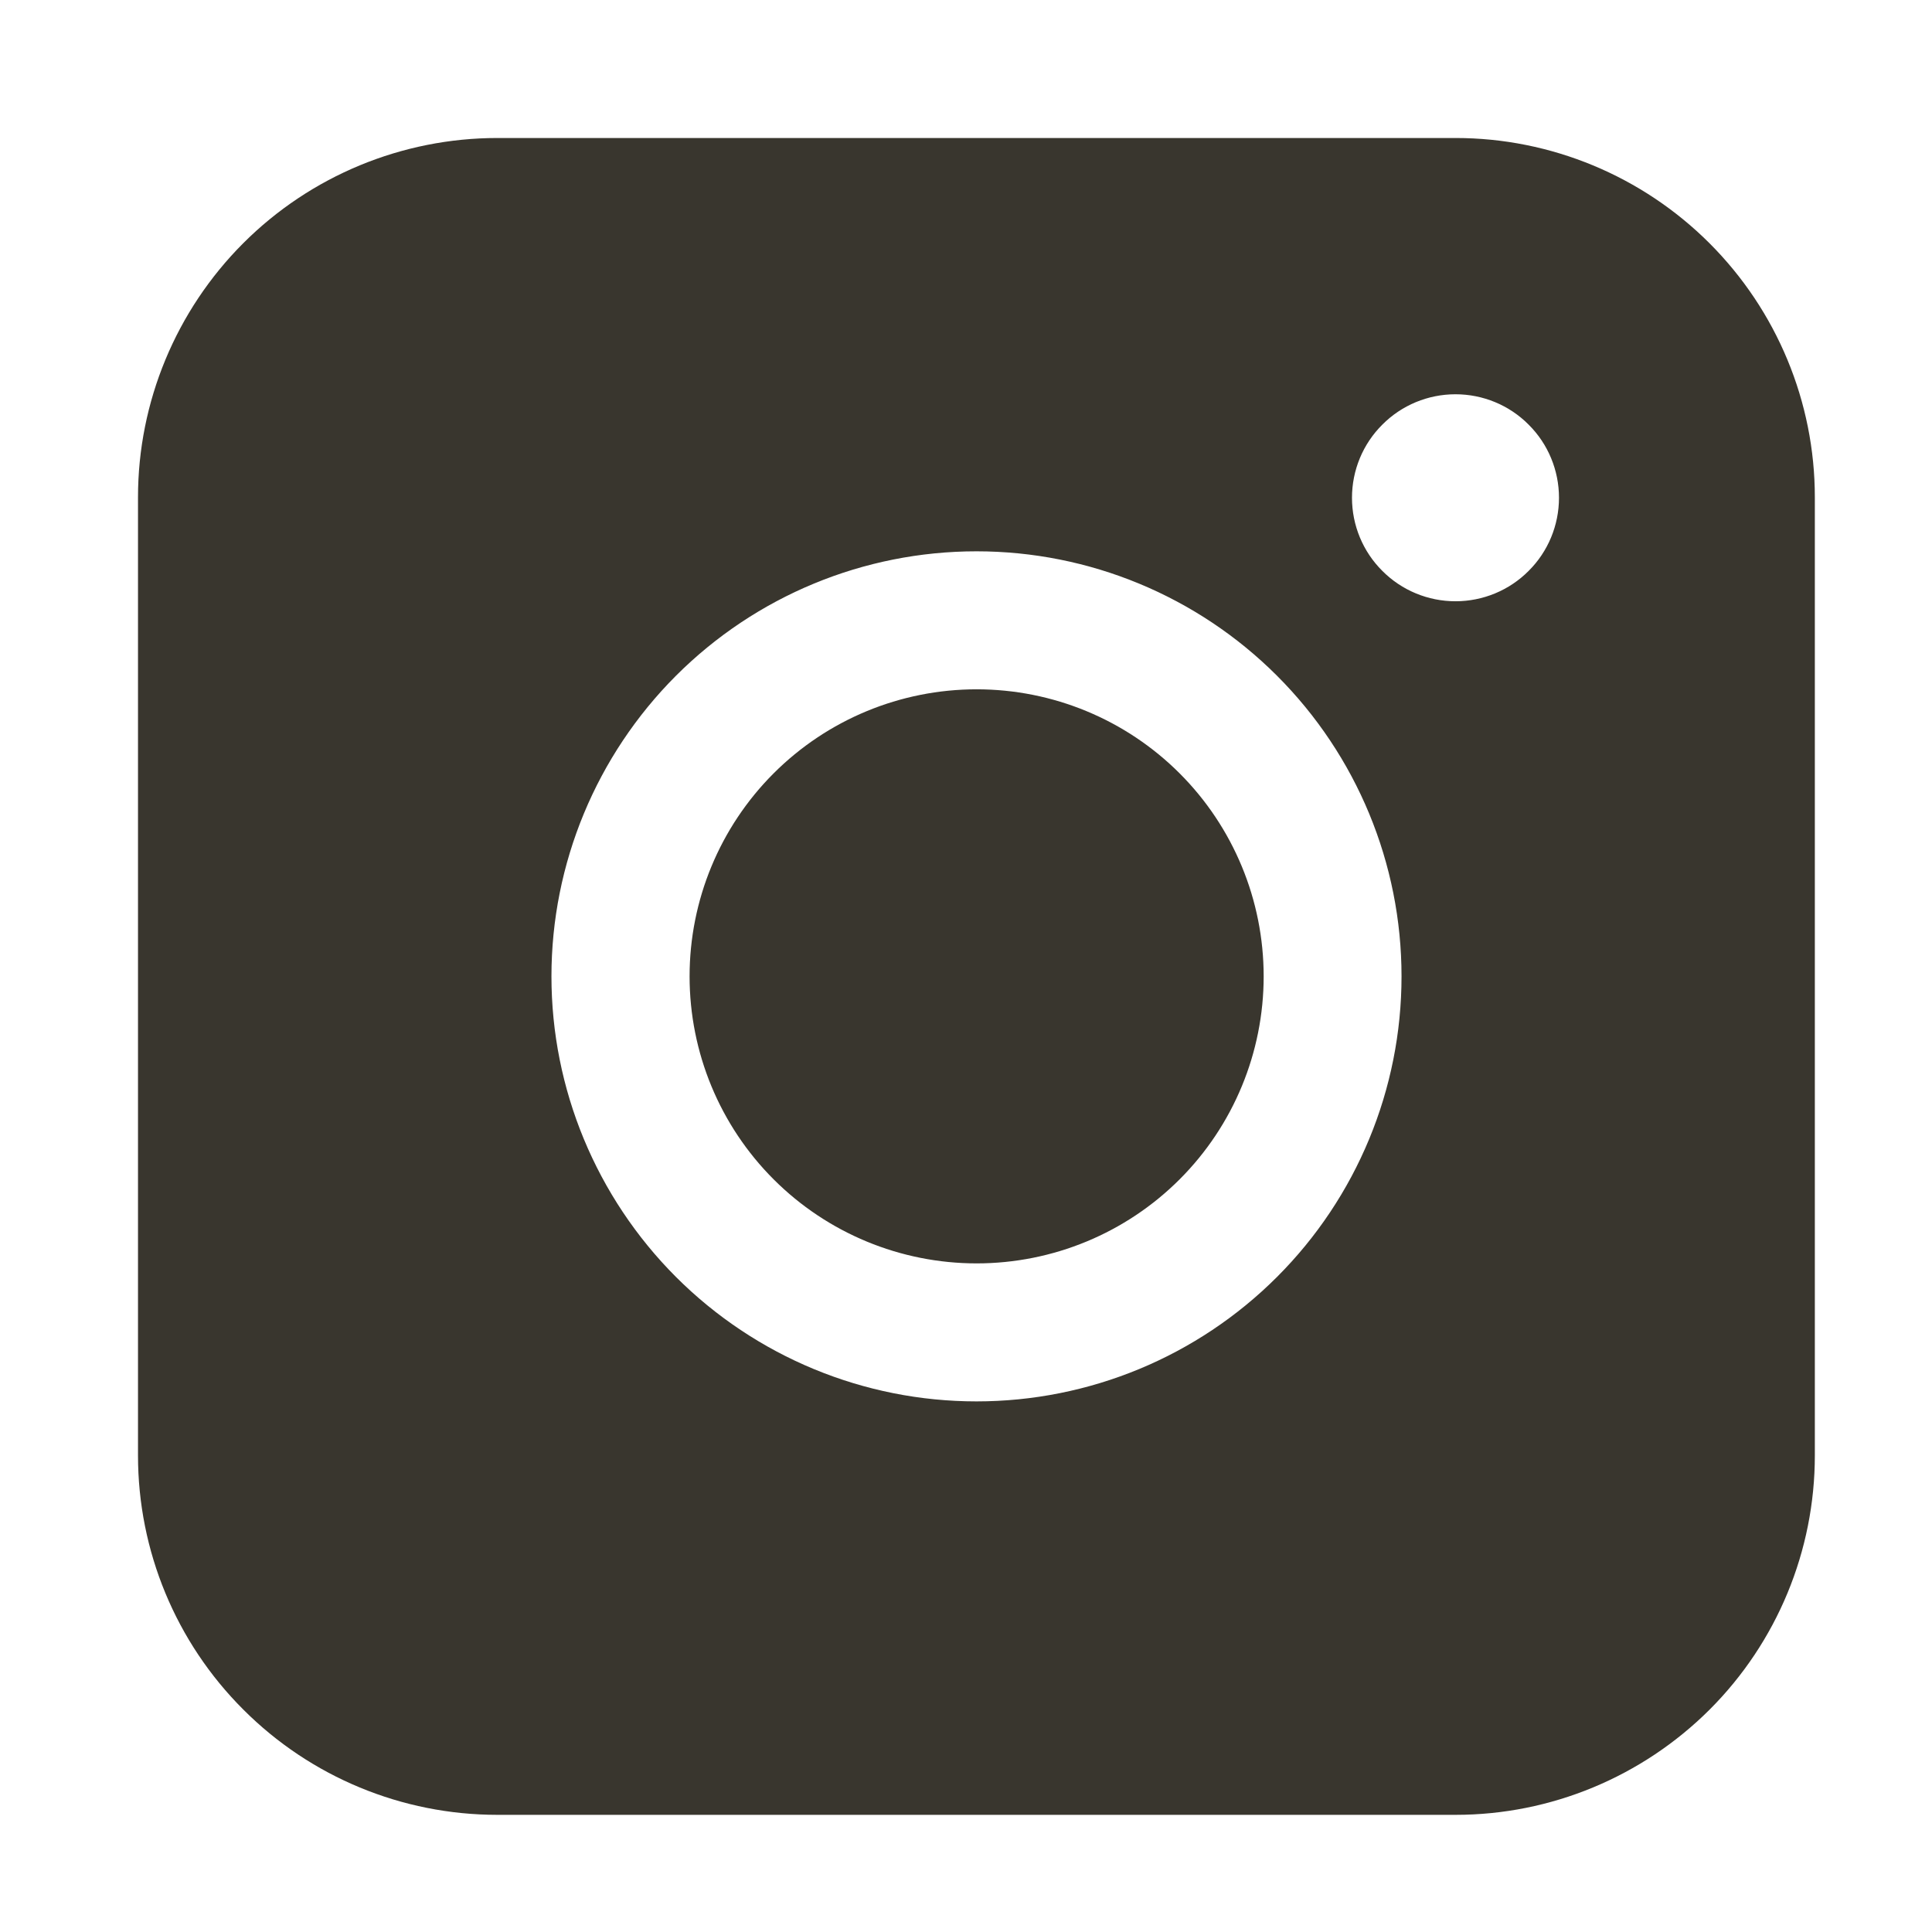
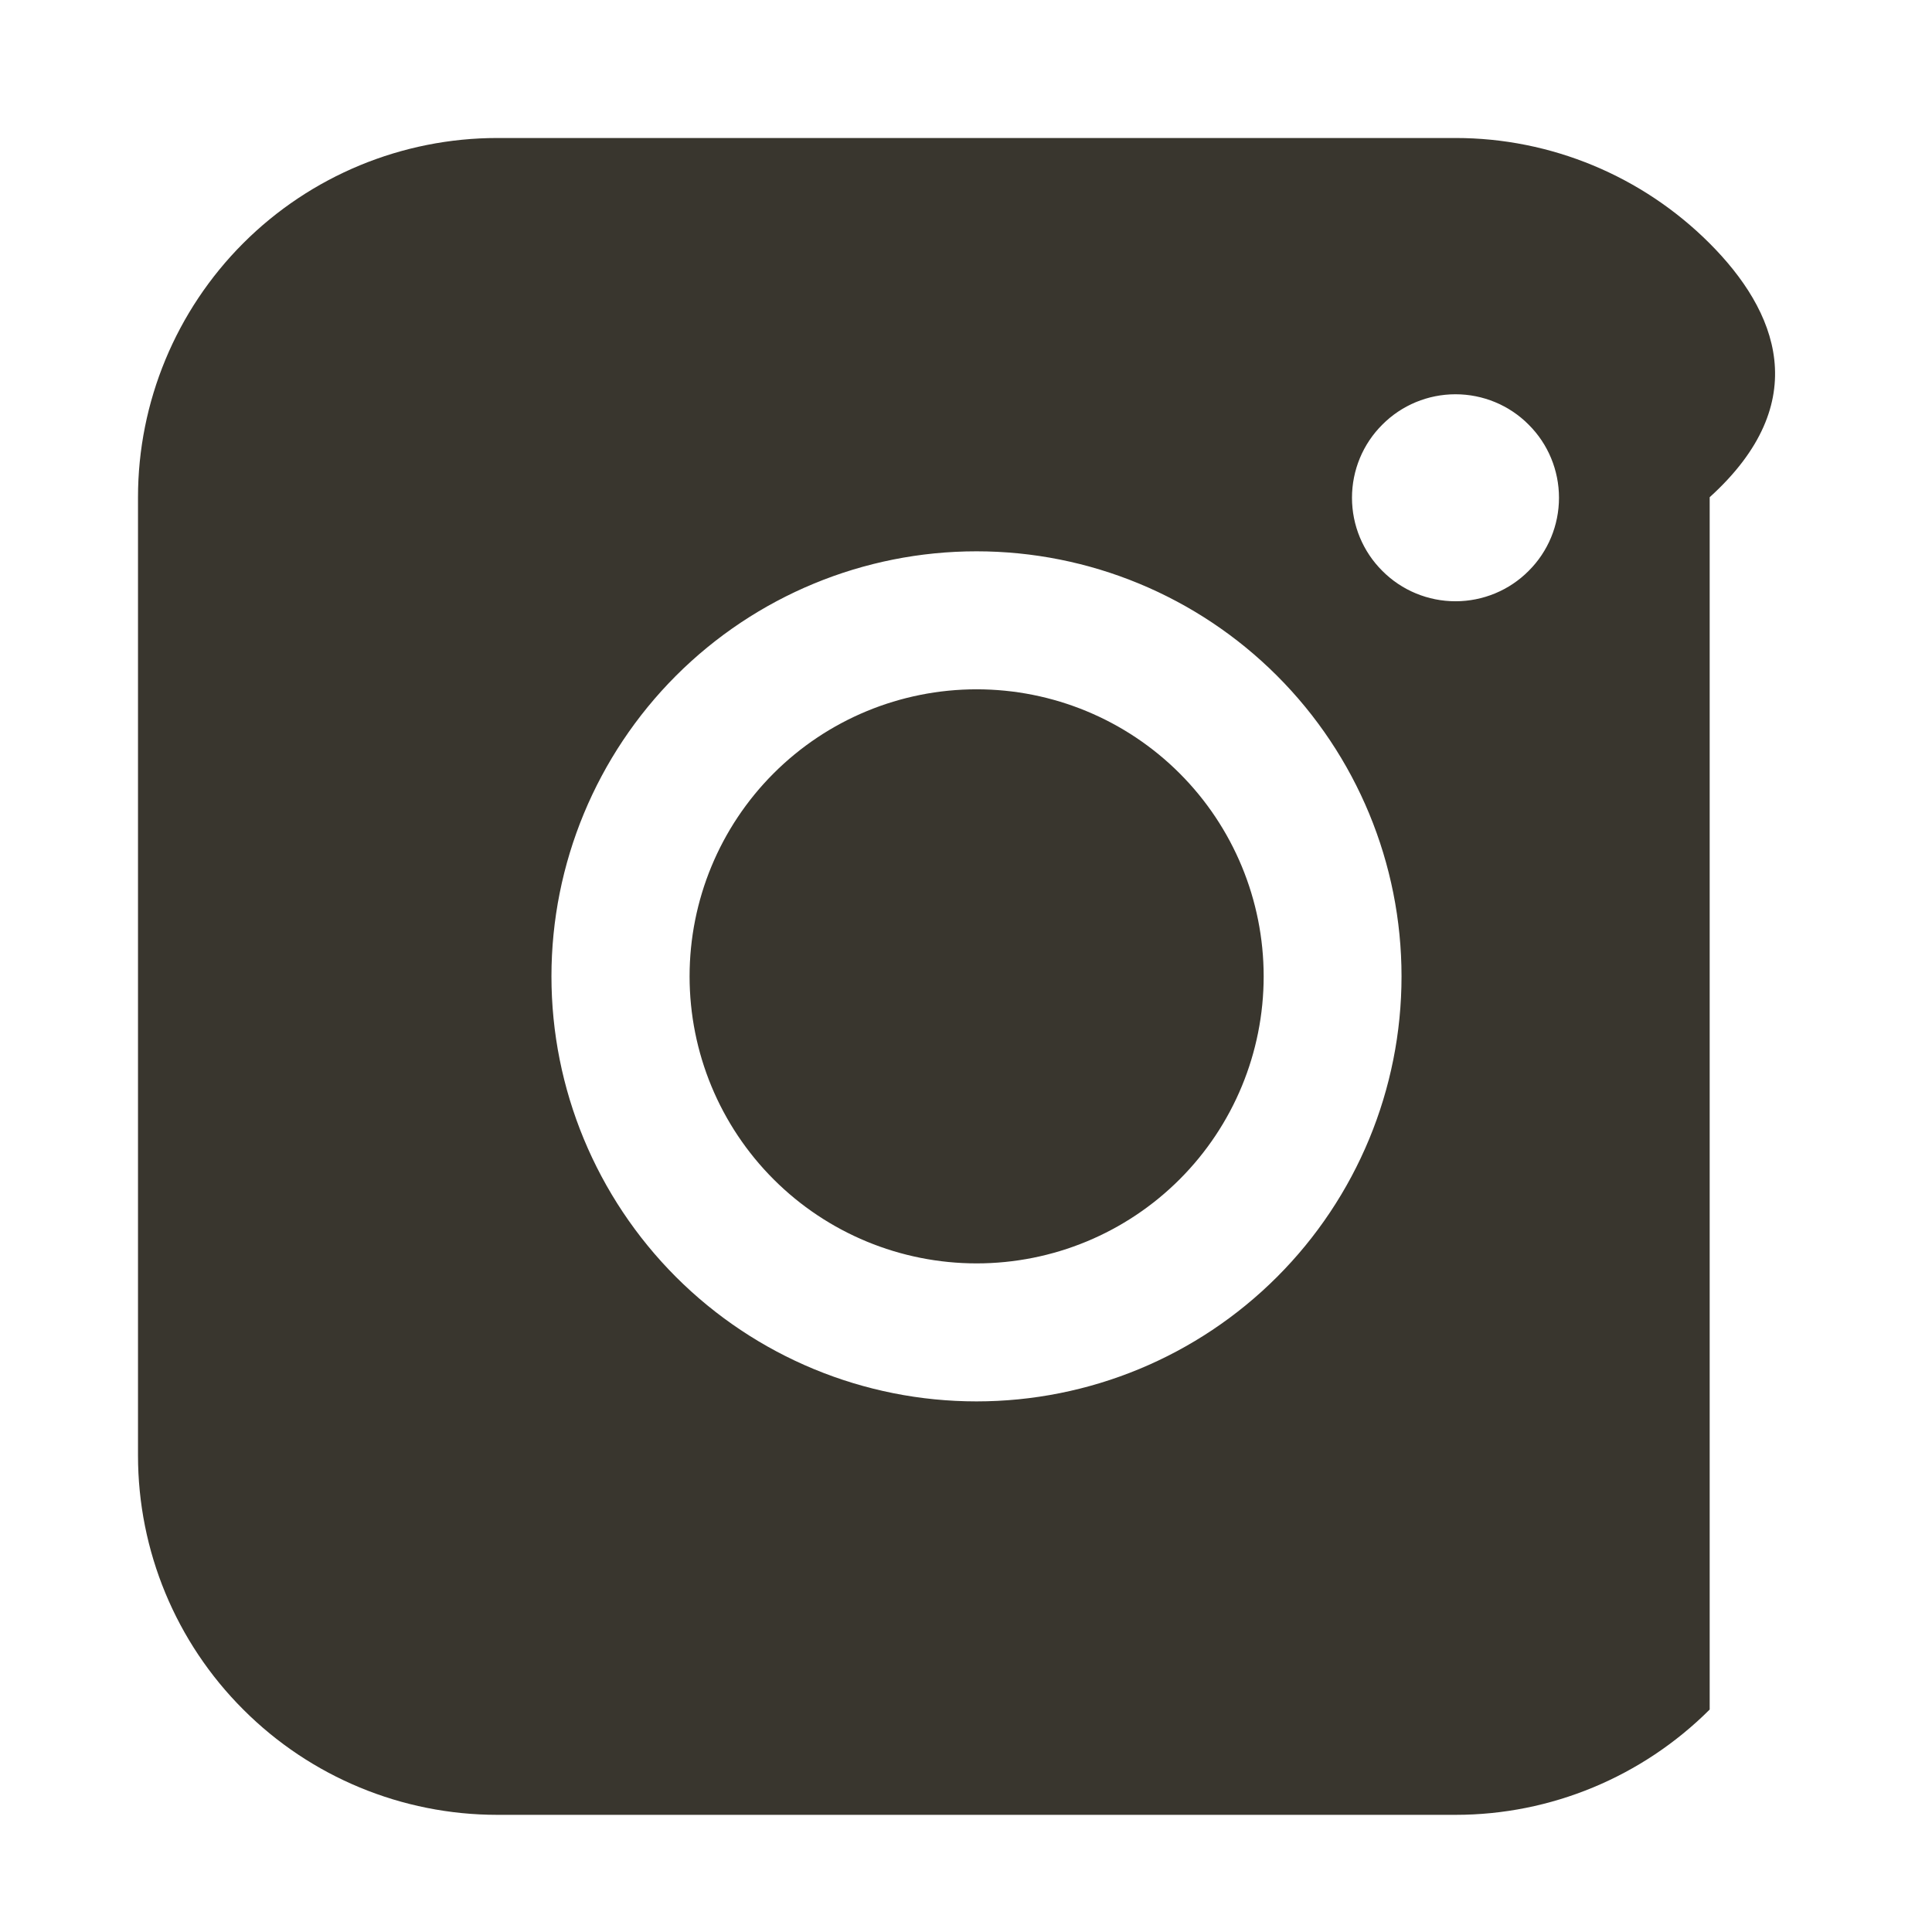
<svg xmlns="http://www.w3.org/2000/svg" width="14" height="14" viewBox="0 0 14 14" fill="none">
-   <path fill-rule="evenodd" clip-rule="evenodd" d="M3.604 1C2.914 1 2.251 1.274 1.763 1.762C1.275 2.25 1 2.913 1 3.603V10.547C1 11.238 1.274 11.9 1.763 12.388C2.251 12.877 2.913 13.151 3.604 13.151H10.548C11.238 13.151 11.9 12.876 12.389 12.388C12.877 11.9 13.151 11.238 13.151 10.547V3.603C13.151 2.913 12.876 2.251 12.388 1.763C11.9 1.275 11.238 1 10.548 1H3.604ZM11.297 3.607C11.297 3.806 11.218 3.997 11.077 4.137C10.937 4.278 10.746 4.357 10.547 4.357C10.348 4.357 10.157 4.278 10.017 4.137C9.876 3.997 9.797 3.806 9.797 3.607C9.797 3.408 9.876 3.217 10.017 3.077C10.157 2.936 10.348 2.857 10.547 2.857C10.746 2.857 10.937 2.936 11.077 3.077C11.218 3.217 11.297 3.408 11.297 3.607ZM7.077 4.995C6.525 4.995 5.996 5.214 5.606 5.604C5.216 5.994 4.997 6.523 4.997 7.075C4.997 7.627 5.216 8.156 5.606 8.546C5.996 8.936 6.525 9.155 7.077 9.155C7.629 9.155 8.158 8.936 8.548 8.546C8.938 8.156 9.157 7.627 9.157 7.075C9.157 6.523 8.938 5.994 8.548 5.604C8.158 5.214 7.629 4.995 7.077 4.995ZM3.996 7.075C3.996 6.258 4.321 5.475 4.898 4.897C5.476 4.319 6.259 3.995 7.076 3.995C7.893 3.995 8.676 4.319 9.254 4.897C9.832 5.475 10.156 6.258 10.156 7.075C10.156 7.892 9.832 8.675 9.254 9.253C8.676 9.831 7.893 10.155 7.076 10.155C6.259 10.155 5.476 9.831 4.898 9.253C4.321 8.675 3.996 7.892 3.996 7.075Z" fill="#39362E" />
+   <path fill-rule="evenodd" clip-rule="evenodd" d="M3.604 1C2.914 1 2.251 1.274 1.763 1.762C1.275 2.25 1 2.913 1 3.603V10.547C1 11.238 1.274 11.9 1.763 12.388C2.251 12.877 2.913 13.151 3.604 13.151H10.548C11.238 13.151 11.9 12.876 12.389 12.388V3.603C13.151 2.913 12.876 2.251 12.388 1.763C11.9 1.275 11.238 1 10.548 1H3.604ZM11.297 3.607C11.297 3.806 11.218 3.997 11.077 4.137C10.937 4.278 10.746 4.357 10.547 4.357C10.348 4.357 10.157 4.278 10.017 4.137C9.876 3.997 9.797 3.806 9.797 3.607C9.797 3.408 9.876 3.217 10.017 3.077C10.157 2.936 10.348 2.857 10.547 2.857C10.746 2.857 10.937 2.936 11.077 3.077C11.218 3.217 11.297 3.408 11.297 3.607ZM7.077 4.995C6.525 4.995 5.996 5.214 5.606 5.604C5.216 5.994 4.997 6.523 4.997 7.075C4.997 7.627 5.216 8.156 5.606 8.546C5.996 8.936 6.525 9.155 7.077 9.155C7.629 9.155 8.158 8.936 8.548 8.546C8.938 8.156 9.157 7.627 9.157 7.075C9.157 6.523 8.938 5.994 8.548 5.604C8.158 5.214 7.629 4.995 7.077 4.995ZM3.996 7.075C3.996 6.258 4.321 5.475 4.898 4.897C5.476 4.319 6.259 3.995 7.076 3.995C7.893 3.995 8.676 4.319 9.254 4.897C9.832 5.475 10.156 6.258 10.156 7.075C10.156 7.892 9.832 8.675 9.254 9.253C8.676 9.831 7.893 10.155 7.076 10.155C6.259 10.155 5.476 9.831 4.898 9.253C4.321 8.675 3.996 7.892 3.996 7.075Z" fill="#39362E" />
</svg>